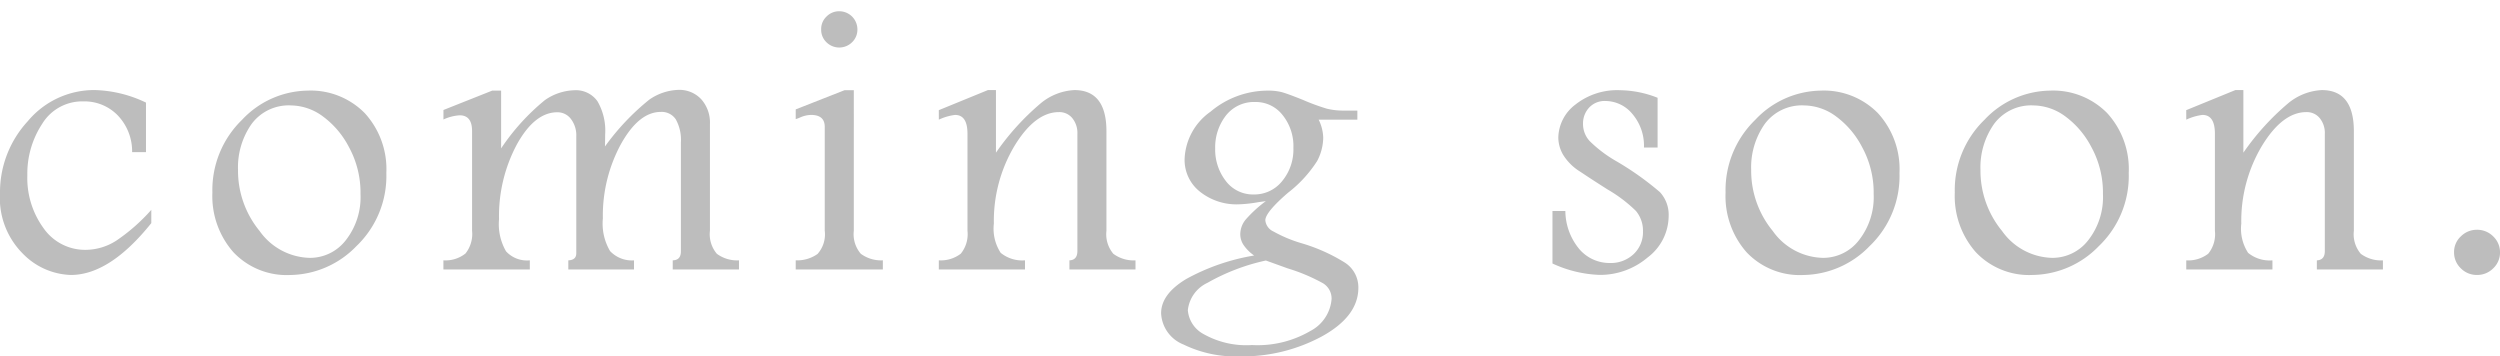
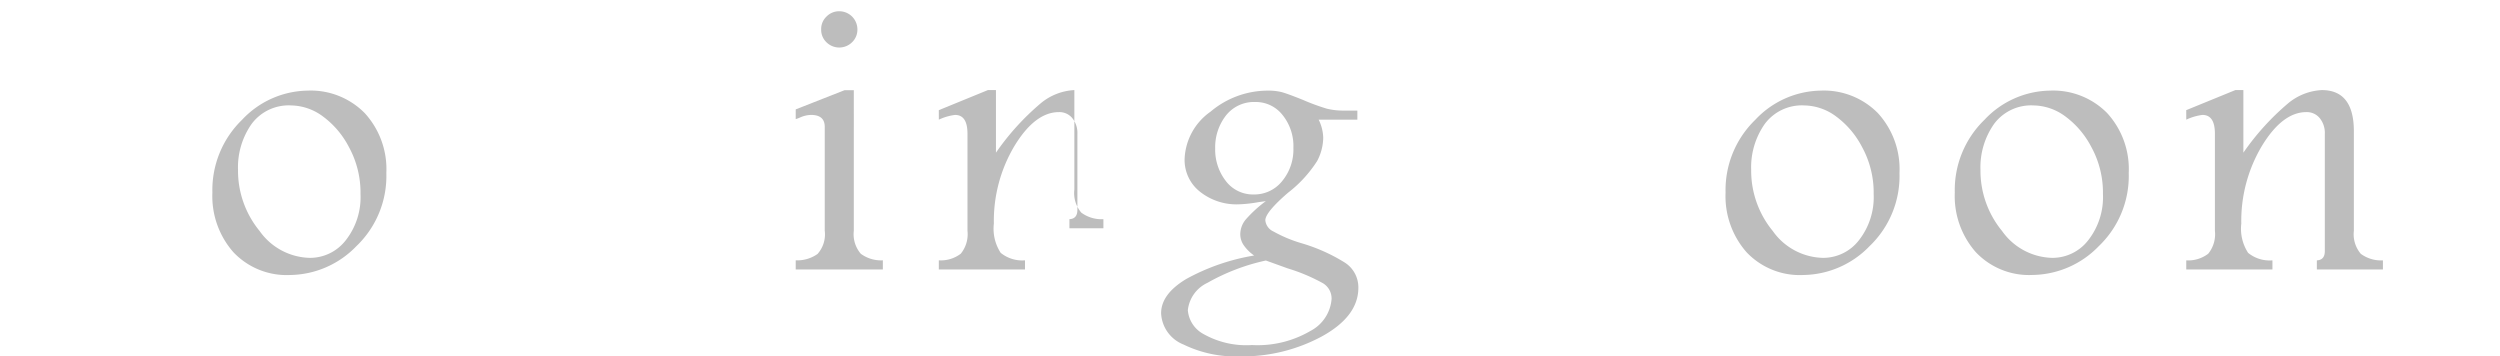
<svg xmlns="http://www.w3.org/2000/svg" viewBox="0 0 231.483 33">
  <defs>
    <style>.a{fill:#bdbdbd;}</style>
  </defs>
  <title>soon</title>
-   <path class="a" d="M14.01,20.66q-3.85,4.8-7.453,4.8A6.477,6.477,0,0,1,2.118,23.49,7.278,7.278,0,0,1,0,17.883a9.7,9.7,0,0,1,2.575-6.662A8.006,8.006,0,0,1,8.754,8.338,11.641,11.641,0,0,1,13.518,9.5v4.588H12.234a4.822,4.822,0,0,0-1.327-3.4,4.29,4.29,0,0,0-3.19-1.3,4.337,4.337,0,0,0-3.806,2.071,8.4,8.4,0,0,0-1.38,4.767,7.9,7.9,0,0,0,1.512,4.917,4.685,4.685,0,0,0,3.9,1.991,5.3,5.3,0,0,0,2.839-.861A17.09,17.09,0,0,0,14.01,19.43Z" />
  <path class="a" d="M28.456,8.391a7.021,7.021,0,0,1,5.317,2.083,7.682,7.682,0,0,1,2,5.546A8.982,8.982,0,0,1,32.991,22.8a8.668,8.668,0,0,1-6.117,2.663A6.785,6.785,0,0,1,21.6,23.341a7.856,7.856,0,0,1-1.934-5.511,9.056,9.056,0,0,1,2.751-6.741A8.473,8.473,0,0,1,28.456,8.391ZM26.961,9.762a4.275,4.275,0,0,0-3.656,1.705,6.97,6.97,0,0,0-1.266,4.271,8.788,8.788,0,0,0,2,5.651,5.849,5.849,0,0,0,4.649,2.487,4.183,4.183,0,0,0,3.331-1.635,6.451,6.451,0,0,0,1.362-4.271,8.807,8.807,0,0,0-1.09-4.386,8.194,8.194,0,0,0-2.5-2.883A5.054,5.054,0,0,0,26.961,9.762Z" />
-   <path class="a" d="M56.016,13.563a22.123,22.123,0,0,1,4.111-4.342,4.977,4.977,0,0,1,2.72-.9,2.76,2.76,0,0,1,2.078.863,3.24,3.24,0,0,1,.81,2.31v9.87a2.8,2.8,0,0,0,.642,2.136,3.156,3.156,0,0,0,2.048.606v.844H62.29v-.844q.756-.018.756-.827V13.193a3.912,3.912,0,0,0-.465-2.13,1.56,1.56,0,0,0-1.394-.7q-2.035,0-3.7,2.994a13.878,13.878,0,0,0-1.666,6.867,5,5,0,0,0,.668,3.025,2.779,2.779,0,0,0,2.215.859v.844H52.622v-.844q.738-.035.738-.651V12.63a2.489,2.489,0,0,0-.5-1.619,1.551,1.551,0,0,0-1.253-.616q-2.1,0-3.752,2.985a14.058,14.058,0,0,0-1.648,6.911,5.025,5.025,0,0,0,.65,2.981,2.624,2.624,0,0,0,2.2.833v.844h-8v-.844a2.973,2.973,0,0,0,2.044-.633,2.906,2.906,0,0,0,.61-2.109V12.135q0-1.459-1.15-1.459a4.219,4.219,0,0,0-1.5.387v-.879l4.512-1.793H46.4v5.349a20.356,20.356,0,0,1,4.053-4.469,5,5,0,0,1,2.72-.915,2.444,2.444,0,0,1,2.149,1.021,5.411,5.411,0,0,1,.711,3.079Q56.032,12.912,56.016,13.563Z" />
  <path class="a" d="M73.677,24.105a3.255,3.255,0,0,0,2.021-.589,2.723,2.723,0,0,0,.668-2.153V11.748q0-1.107-1.266-1.107a2.612,2.612,0,0,0-1,.229,2.988,2.988,0,0,1-.422.158v-.9l4.515-1.775h.864V21.363a2.775,2.775,0,0,0,.65,2.136,3.164,3.164,0,0,0,2.039.606v.844H73.677Zm3.99-23.062A1.681,1.681,0,0,1,79.39,2.73,1.607,1.607,0,0,1,78.9,3.908a1.687,1.687,0,0,1-2.373.009,1.6,1.6,0,0,1-.492-1.187,1.584,1.584,0,0,1,.51-1.213A1.617,1.617,0,0,1,77.667,1.043Z" />
-   <path class="a" d="M86.927,10.2l4.555-1.863h.736v5.8a23.4,23.4,0,0,1,4.166-4.589,5.291,5.291,0,0,1,3.094-1.207q2.971,0,2.971,3.814v9.211a2.8,2.8,0,0,0,.642,2.136,3.156,3.156,0,0,0,2.048.606v.844H99.021v-.844q.738-.035.738-.86V12.4a2.171,2.171,0,0,0-.475-1.466,1.545,1.545,0,0,0-1.23-.554q-2.215,0-4.122,3.134A13.549,13.549,0,0,0,92.025,20.7a4.084,4.084,0,0,0,.633,2.712,3.163,3.163,0,0,0,2.25.693v.844h-7.98v-.844a3.042,3.042,0,0,0,2.034-.615,2.868,2.868,0,0,0,.62-2.127V12.381q0-1.74-1.152-1.74a4.924,4.924,0,0,0-1.5.439Z" />
+   <path class="a" d="M86.927,10.2l4.555-1.863h.736v5.8a23.4,23.4,0,0,1,4.166-4.589,5.291,5.291,0,0,1,3.094-1.207v9.211a2.8,2.8,0,0,0,.642,2.136,3.156,3.156,0,0,0,2.048.606v.844H99.021v-.844q.738-.035.738-.86V12.4a2.171,2.171,0,0,0-.475-1.466,1.545,1.545,0,0,0-1.23-.554q-2.215,0-4.122,3.134A13.549,13.549,0,0,0,92.025,20.7a4.084,4.084,0,0,0,.633,2.712,3.163,3.163,0,0,0,2.25.693v.844h-7.98v-.844a3.042,3.042,0,0,0,2.034-.615,2.868,2.868,0,0,0,.62-2.127V12.381q0-1.74-1.152-1.74a4.924,4.924,0,0,0-1.5.439Z" />
  <path class="a" d="M117.211,18.621q-.211.035-.633.088a12.691,12.691,0,0,1-1.9.211,5.438,5.438,0,0,1-3.568-1.169,3.74,3.74,0,0,1-1.424-3.032,5.607,5.607,0,0,1,2.4-4.377A8.228,8.228,0,0,1,117.4,8.391a5.046,5.046,0,0,1,1.283.141q.527.141,1.969.721a19.982,19.982,0,0,0,2.2.809,6.269,6.269,0,0,0,1.582.176h1.248v.844H122.1a4.018,4.018,0,0,1,.422,1.667,4.742,4.742,0,0,1-.562,2.158,11.6,11.6,0,0,1-2.707,2.947q-2.092,1.808-2.092,2.544a1.274,1.274,0,0,0,.756,1.039,12.551,12.551,0,0,0,2.619,1.091,16.228,16.228,0,0,1,3.973,1.778,2.722,2.722,0,0,1,1.266,2.341q0,2.64-3.375,4.5A15.531,15.531,0,0,1,114.785,33a11.038,11.038,0,0,1-5.2-1.1,3.272,3.272,0,0,1-2.074-2.894q0-1.775,2.329-3.174a19.663,19.663,0,0,1,6.284-2.173,3.851,3.851,0,0,1-.958-.946,1.8,1.8,0,0,1-.325-1.018,2.165,2.165,0,0,1,.492-1.354A11.714,11.714,0,0,1,117.211,18.621Zm0,5.5a19.2,19.2,0,0,0-5.414,2.07,3.171,3.171,0,0,0-1.811,2.529,2.763,2.763,0,0,0,1.485,2.229,8.064,8.064,0,0,0,4.456,1,9.682,9.682,0,0,0,5.4-1.3,3.649,3.649,0,0,0,1.969-2.979,1.649,1.649,0,0,0-.8-1.445,16.793,16.793,0,0,0-3.261-1.374Zm-.949-14.675a3.3,3.3,0,0,0-2.76,1.266,4.778,4.778,0,0,0-.984,3.023,4.732,4.732,0,0,0,.984,3.023,3.15,3.15,0,0,0,2.6,1.248,3.288,3.288,0,0,0,2.61-1.23A4.585,4.585,0,0,0,119.76,13.7a4.573,4.573,0,0,0-1.011-3.059A3.136,3.136,0,0,0,116.262,9.445Z" />
-   <path class="a" d="M144.942,19.535a5.568,5.568,0,0,0,1.31,3.551,3.685,3.685,0,0,0,2.8,1.266,3.068,3.068,0,0,0,2.215-.826,2.775,2.775,0,0,0,.861-2.092,2.85,2.85,0,0,0-.65-1.9,13.115,13.115,0,0,0-2.619-1.986q-1.389-.879-2.531-1.644a4.818,4.818,0,0,1-1.582-1.556,3.2,3.2,0,0,1-.457-1.617,3.925,3.925,0,0,1,1.573-3.041,6.232,6.232,0,0,1,4.175-1.336,9.716,9.716,0,0,1,3.445.7v4.605H152.22a4.532,4.532,0,0,0-1.09-3.129,3.249,3.249,0,0,0-2.461-1.178,1.95,1.95,0,0,0-1.538.624,2.14,2.14,0,0,0-.554,1.468,2.328,2.328,0,0,0,.633,1.635,12.025,12.025,0,0,0,2.479,1.863,27.392,27.392,0,0,1,4.008,2.848,3.092,3.092,0,0,1,.809,2.232,4.836,4.836,0,0,1-1.942,3.814,6.789,6.789,0,0,1-4.474,1.617,11.261,11.261,0,0,1-4.342-1.055V19.535Z" />
  <path class="a" d="M168.563,8.391a7.021,7.021,0,0,1,5.317,2.083,7.682,7.682,0,0,1,2,5.546A8.982,8.982,0,0,1,173.1,22.8a8.668,8.668,0,0,1-6.117,2.663,6.785,6.785,0,0,1-5.273-2.118,7.856,7.856,0,0,1-1.934-5.511,9.056,9.056,0,0,1,2.751-6.741A8.473,8.473,0,0,1,168.563,8.391Zm-1.494,1.371a4.275,4.275,0,0,0-3.656,1.705,6.97,6.97,0,0,0-1.266,4.271,8.788,8.788,0,0,0,2,5.651,5.849,5.849,0,0,0,4.649,2.487,4.183,4.183,0,0,0,3.331-1.635,6.451,6.451,0,0,0,1.362-4.271,8.807,8.807,0,0,0-1.09-4.386,8.194,8.194,0,0,0-2.5-2.883A5.054,5.054,0,0,0,167.069,9.762Z" />
  <path class="a" d="M189.794,8.391a7.023,7.023,0,0,1,5.318,2.083,7.682,7.682,0,0,1,1.994,5.546,8.982,8.982,0,0,1-2.777,6.776,8.668,8.668,0,0,1-6.117,2.663,6.785,6.785,0,0,1-5.273-2.118A7.856,7.856,0,0,1,181,17.83a9.057,9.057,0,0,1,2.752-6.741A8.471,8.471,0,0,1,189.794,8.391ZM188.3,9.762a4.275,4.275,0,0,0-3.656,1.705,6.97,6.97,0,0,0-1.266,4.271,8.789,8.789,0,0,0,2,5.651,5.847,5.847,0,0,0,4.648,2.487,4.185,4.185,0,0,0,3.332-1.635,6.451,6.451,0,0,0,1.361-4.271,8.807,8.807,0,0,0-1.09-4.386,8.194,8.194,0,0,0-2.5-2.883A5.054,5.054,0,0,0,188.3,9.762Z" />
  <path class="a" d="M202.43,10.2l4.556-1.863h.735v5.8a23.4,23.4,0,0,1,4.166-4.589,5.291,5.291,0,0,1,3.094-1.207q2.971,0,2.971,3.814v9.211a2.8,2.8,0,0,0,.642,2.136,3.156,3.156,0,0,0,2.048.606v.844h-6.117v-.844q.738-.035.738-.86V12.4a2.171,2.171,0,0,0-.475-1.466,1.545,1.545,0,0,0-1.23-.554q-2.215,0-4.122,3.134a13.549,13.549,0,0,0-1.907,7.189,4.084,4.084,0,0,0,.633,2.712,3.163,3.163,0,0,0,2.25.693v.844h-7.98v-.844a3.043,3.043,0,0,0,2.034-.615,2.868,2.868,0,0,0,.62-2.127V12.381q0-1.74-1.152-1.74a4.92,4.92,0,0,0-1.5.439Z" />
-   <path class="a" d="M229.312,21.275a2.094,2.094,0,0,1,1.553.624,2.019,2.019,0,0,1,.619,1.468,2,2,0,0,1-.627,1.477,2.077,2.077,0,0,1-1.51.615,2.056,2.056,0,0,1-1.491-.615,2,2,0,0,1-.626-1.477,1.952,1.952,0,0,1,.644-1.494A2.066,2.066,0,0,1,229.312,21.275Z" />
</svg>